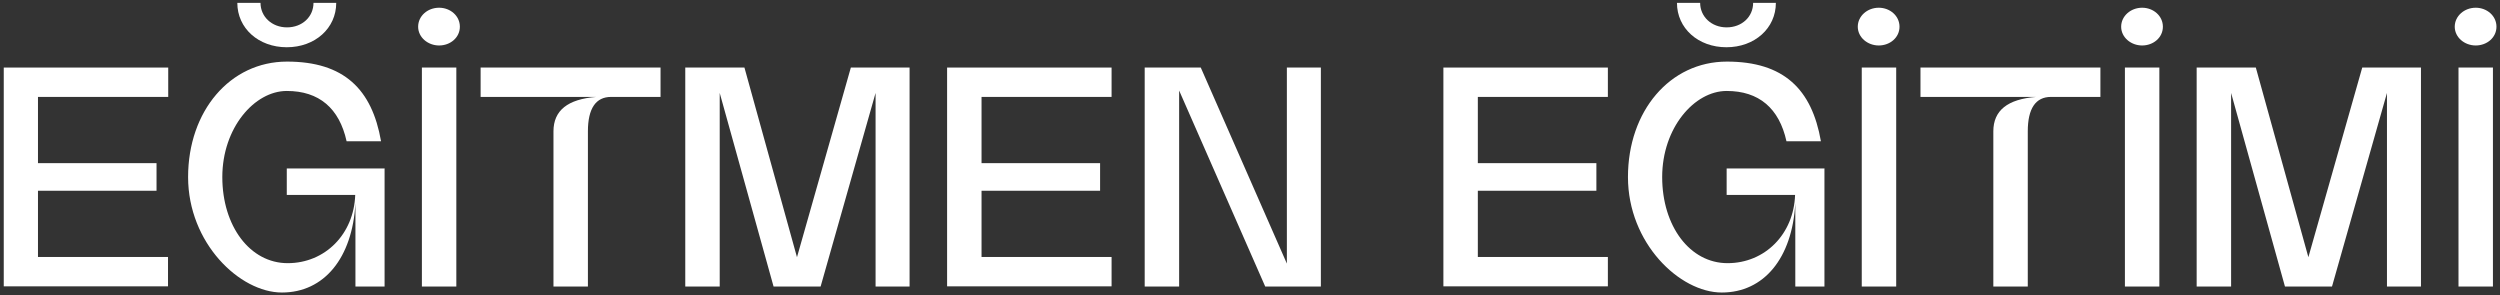
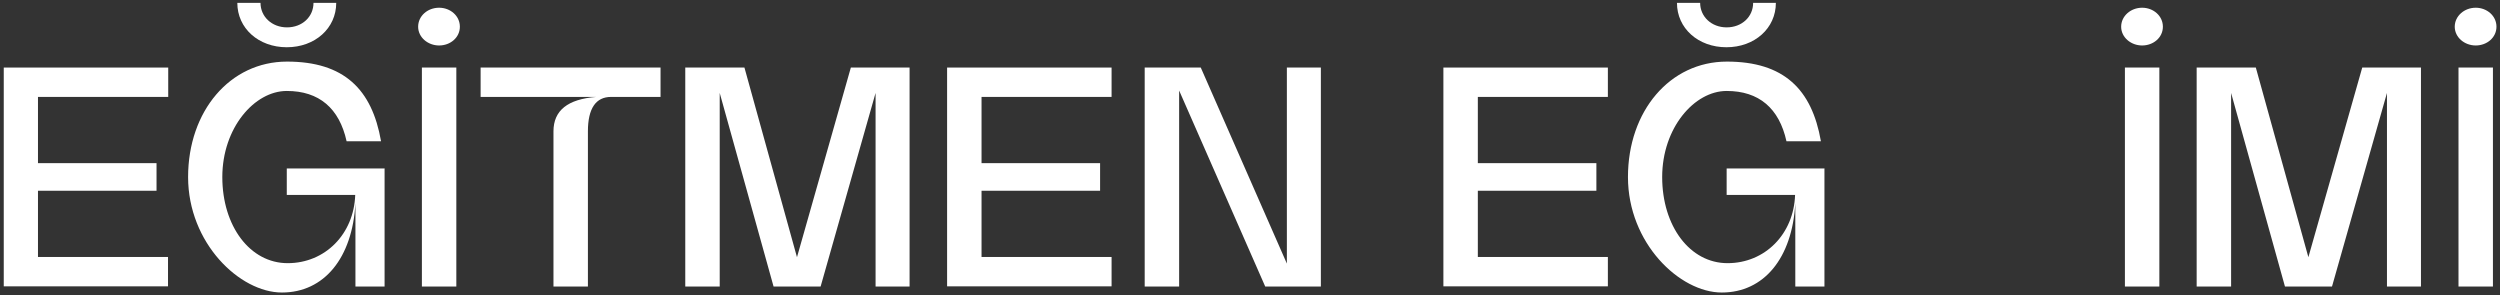
<svg xmlns="http://www.w3.org/2000/svg" id="katman_1" version="1.1" viewBox="0 0 1132.4 133.7">
  <rect x="0" y="0" width="1132.4" height="133.7" fill="#333333" stroke="none" />
  <defs>
    <style>
      .st0 {
        fill: #fff;
      }
    </style>
  </defs>
  <path class="st0" d="M1.7,30.6h74.5v13.3H17.2v30h53.7v12.5H17.2v30h58.9v13.3H1.7V30.6Z" />
  <path class="st0" d="M174.2,76.2v53.6h-13.2v-37.7c-1.4,24.8-14.2,40.4-33.3,40.4s-42.5-22.4-42.5-52.3,19-52.3,44.8-52.3,38.5,12.5,42.6,36.1h-15.6c-3.3-15-12.5-22.8-27.1-22.8s-29.2,16.7-29.2,39,12.6,39,29.6,39,30-13.2,30.6-30.9h-31v-12h44.2ZM118,1.3c0,6.2,5.1,11.1,12,11.1s12-4.8,12-11.1h10.3c0,11.5-9.6,20.1-22.4,20.1s-22.4-8.6-22.4-20.1h10.3Z" />
  <path class="st0" d="M198.9,3.5c5.1,0,9.4,3.7,9.4,8.6s-4.3,8.5-9.4,8.5-9.5-3.7-9.5-8.5,4.2-8.6,9.5-8.6ZM191.1,30.6h15.6v99.2h-15.6V30.6Z" />
  <path class="st0" d="M270.1,43.9h-52.4v-13.3h81.5v13.3h-22.4c-6.9,0-10.5,5.2-10.5,15.6v70.3h-15.6V59.5c0-9.5,6.5-14.6,19.4-15.6Z" />
  <path class="st0" d="M337.2,30.6l23.8,85.9,24.4-85.9h26.6v99.2h-15.4V42.1l-24.9,87.7h-21.3l-24.4-87.7v87.7h-15.6V30.6h26.8Z" />
  <path class="st0" d="M429,30.6h74.5v13.3h-58.9v30h53.7v12.5h-53.7v30h58.9v13.3h-74.5V30.6Z" />
  <path class="st0" d="M543.9,30.6l39,88.8V30.6h15.4v99.2h-25.2l-39-88.8v88.8h-15.6V30.6h25.4Z" />
  <path class="st0" d="M653.8,30.6h74.5v13.3h-58.9v30h53.7v12.5h-53.7v30h58.9v13.3h-74.5V30.6Z" />
  <path class="st0" d="M826.4,76.2v53.6h-13.2v-37.7c-1.4,24.8-14.2,40.4-33.3,40.4s-42.5-22.4-42.5-52.3,19-52.3,44.8-52.3,38.5,12.5,42.6,36.1h-15.6c-3.3-15-12.5-22.8-27.1-22.8s-29.2,16.7-29.2,39,12.6,39,29.6,39,30-13.2,30.6-30.9h-31v-12h44.2ZM770.1,1.3c0,6.2,5.1,11.1,12,11.1s12-4.8,12-11.1h10.3c0,11.5-9.6,20.1-22.4,20.1s-22.4-8.6-22.4-20.1h10.3Z" />
-   <path class="st0" d="M851,3.5c5.1,0,9.4,3.7,9.4,8.6s-4.3,8.5-9.4,8.5-9.5-3.7-9.5-8.5,4.3-8.6,9.5-8.6ZM843.3,30.6h15.6v99.2h-15.6V30.6Z" />
-   <path class="st0" d="M922.3,43.9h-52.4v-13.3h81.5v13.3h-22.4c-6.9,0-10.5,5.2-10.5,15.6v70.3h-15.6V59.5c0-9.5,6.5-14.6,19.4-15.6Z" />
  <path class="st0" d="M970.3,3.5c5.1,0,9.4,3.7,9.4,8.6s-4.3,8.5-9.4,8.5-9.5-3.7-9.5-8.5,4.3-8.6,9.5-8.6ZM962.5,30.6h15.6v99.2h-15.6V30.6Z" />
  <path class="st0" d="M1021.8,30.6l23.8,85.9,24.4-85.9h26.6v99.2h-15.4V42.1l-24.9,87.7h-21.3l-24.4-87.7v87.7h-15.6V30.6h26.8Z" />
  <path class="st0" d="M1121.4,3.5c5.1,0,9.4,3.7,9.4,8.6s-4.3,8.5-9.4,8.5-9.5-3.7-9.5-8.5,4.3-8.6,9.5-8.6ZM1113.6,30.6h15.6v99.2h-15.6V30.6Z" />
</svg>